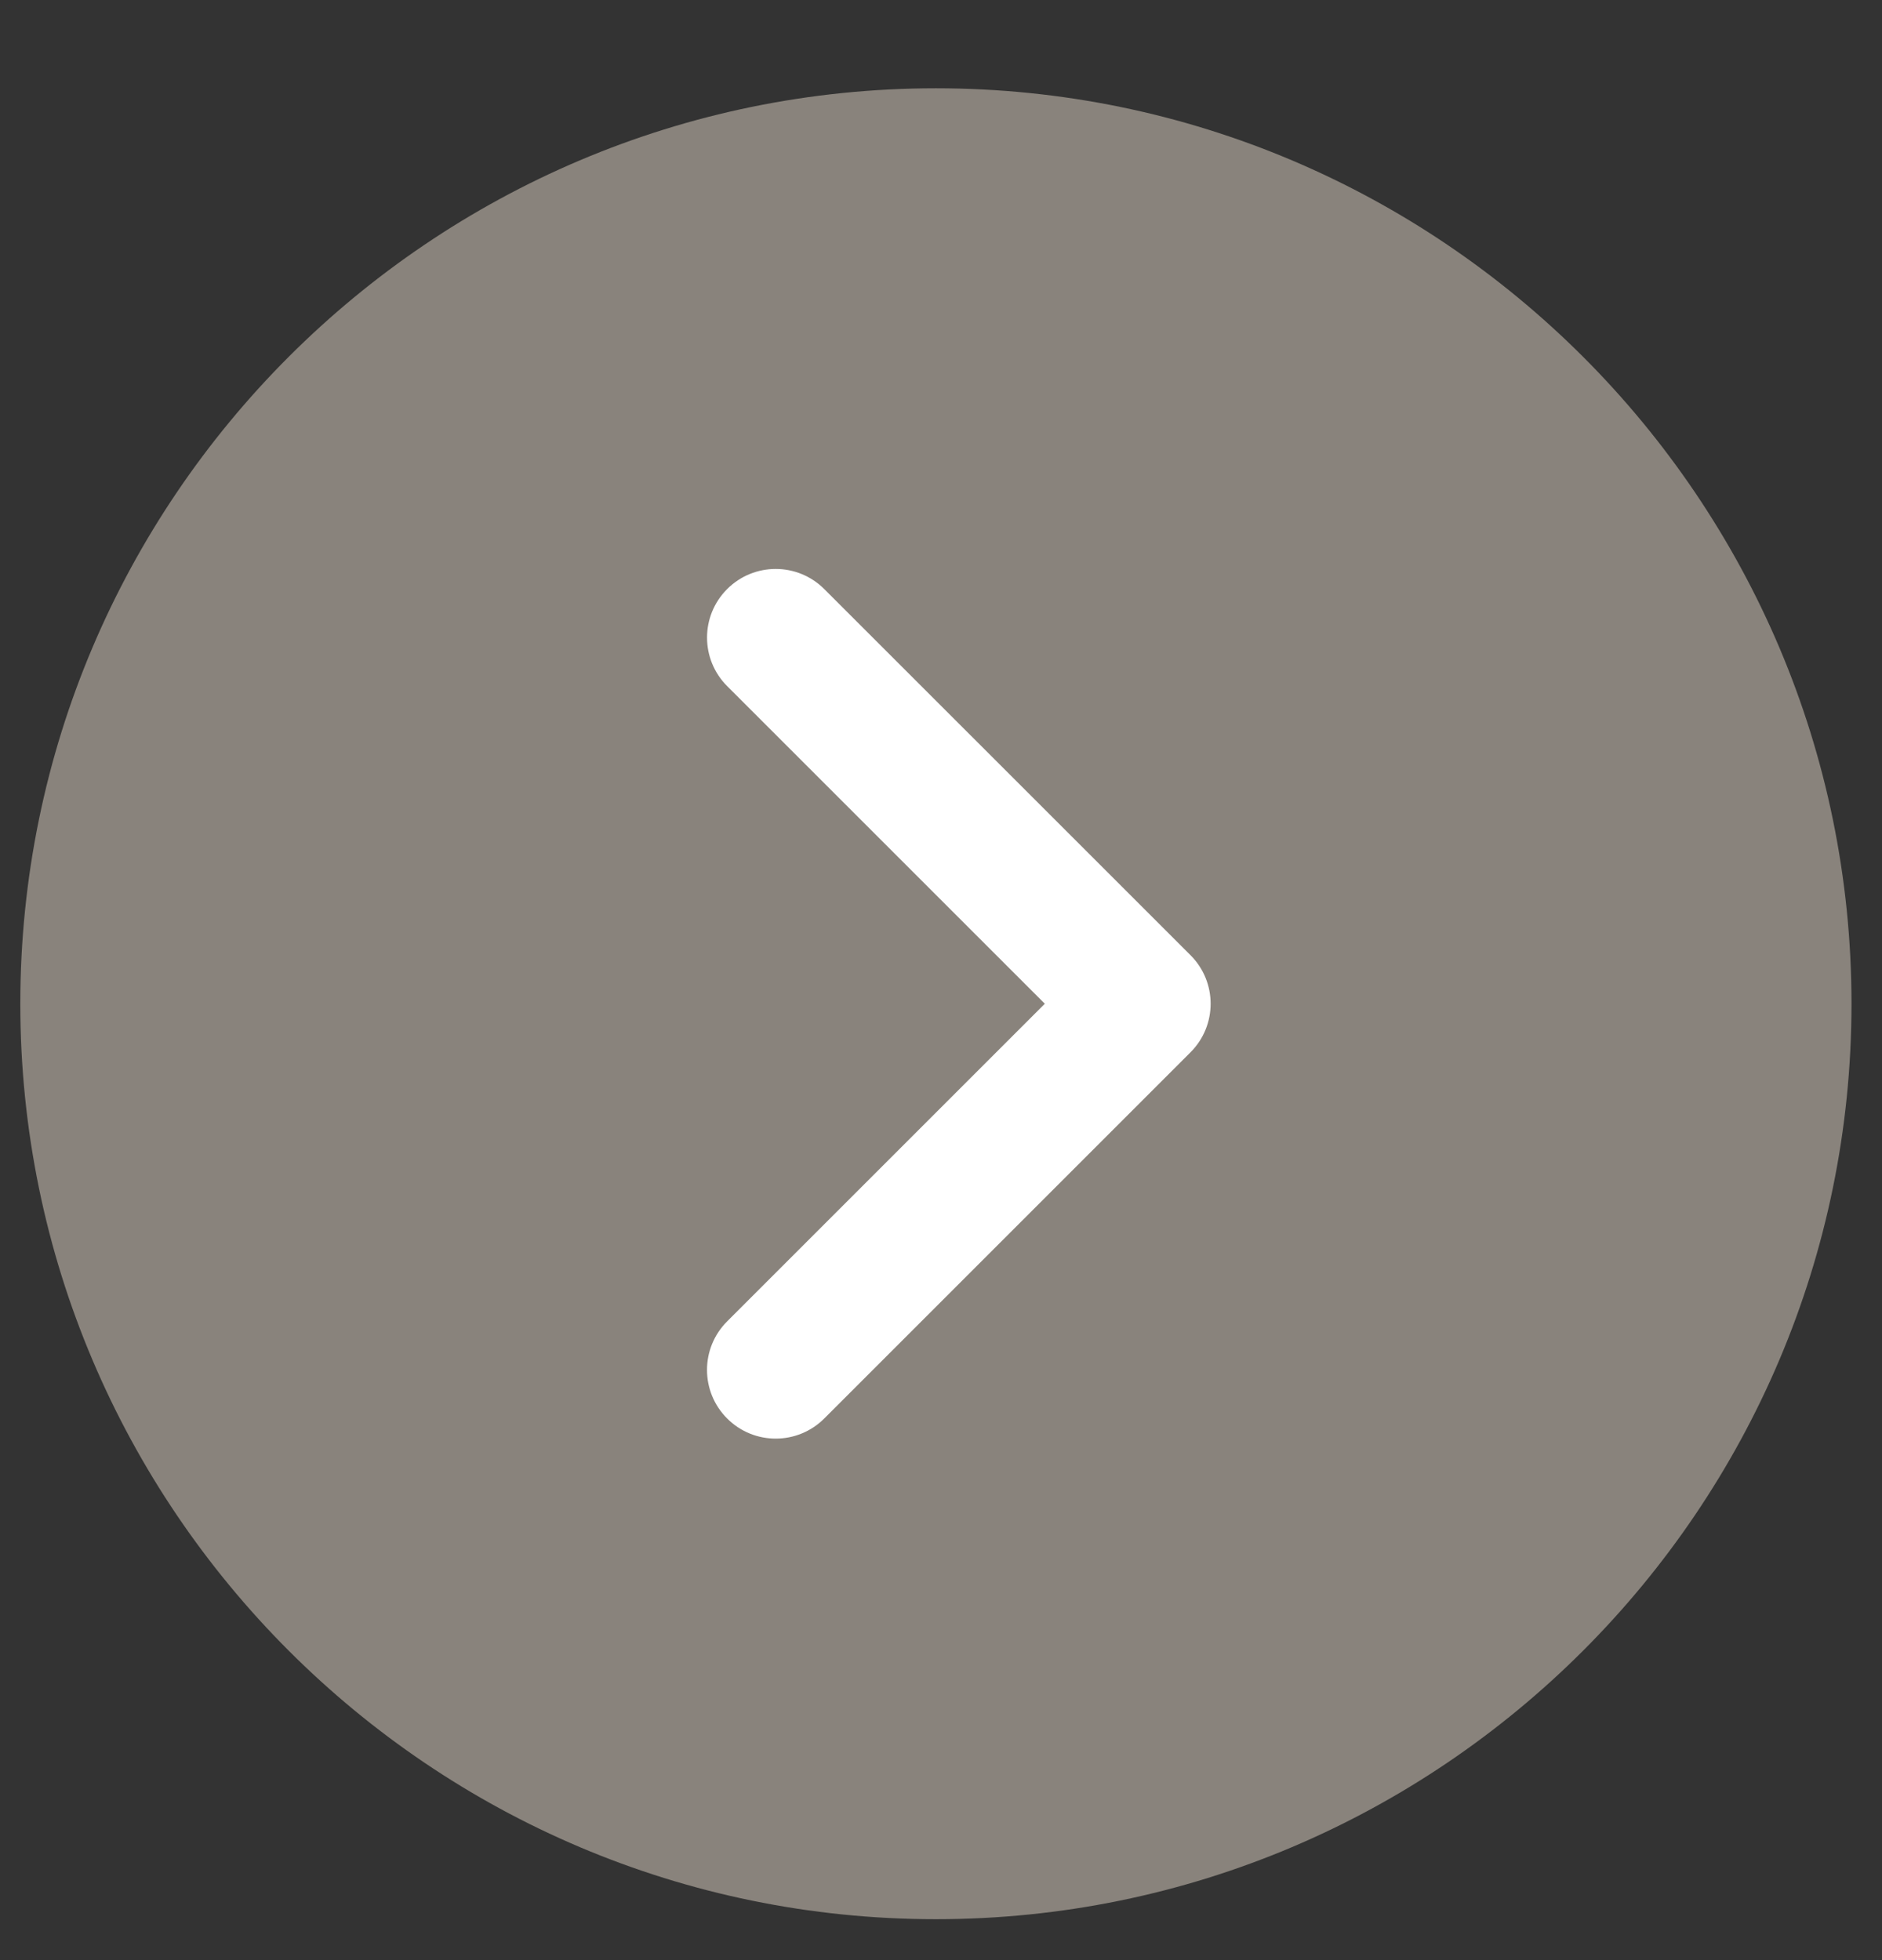
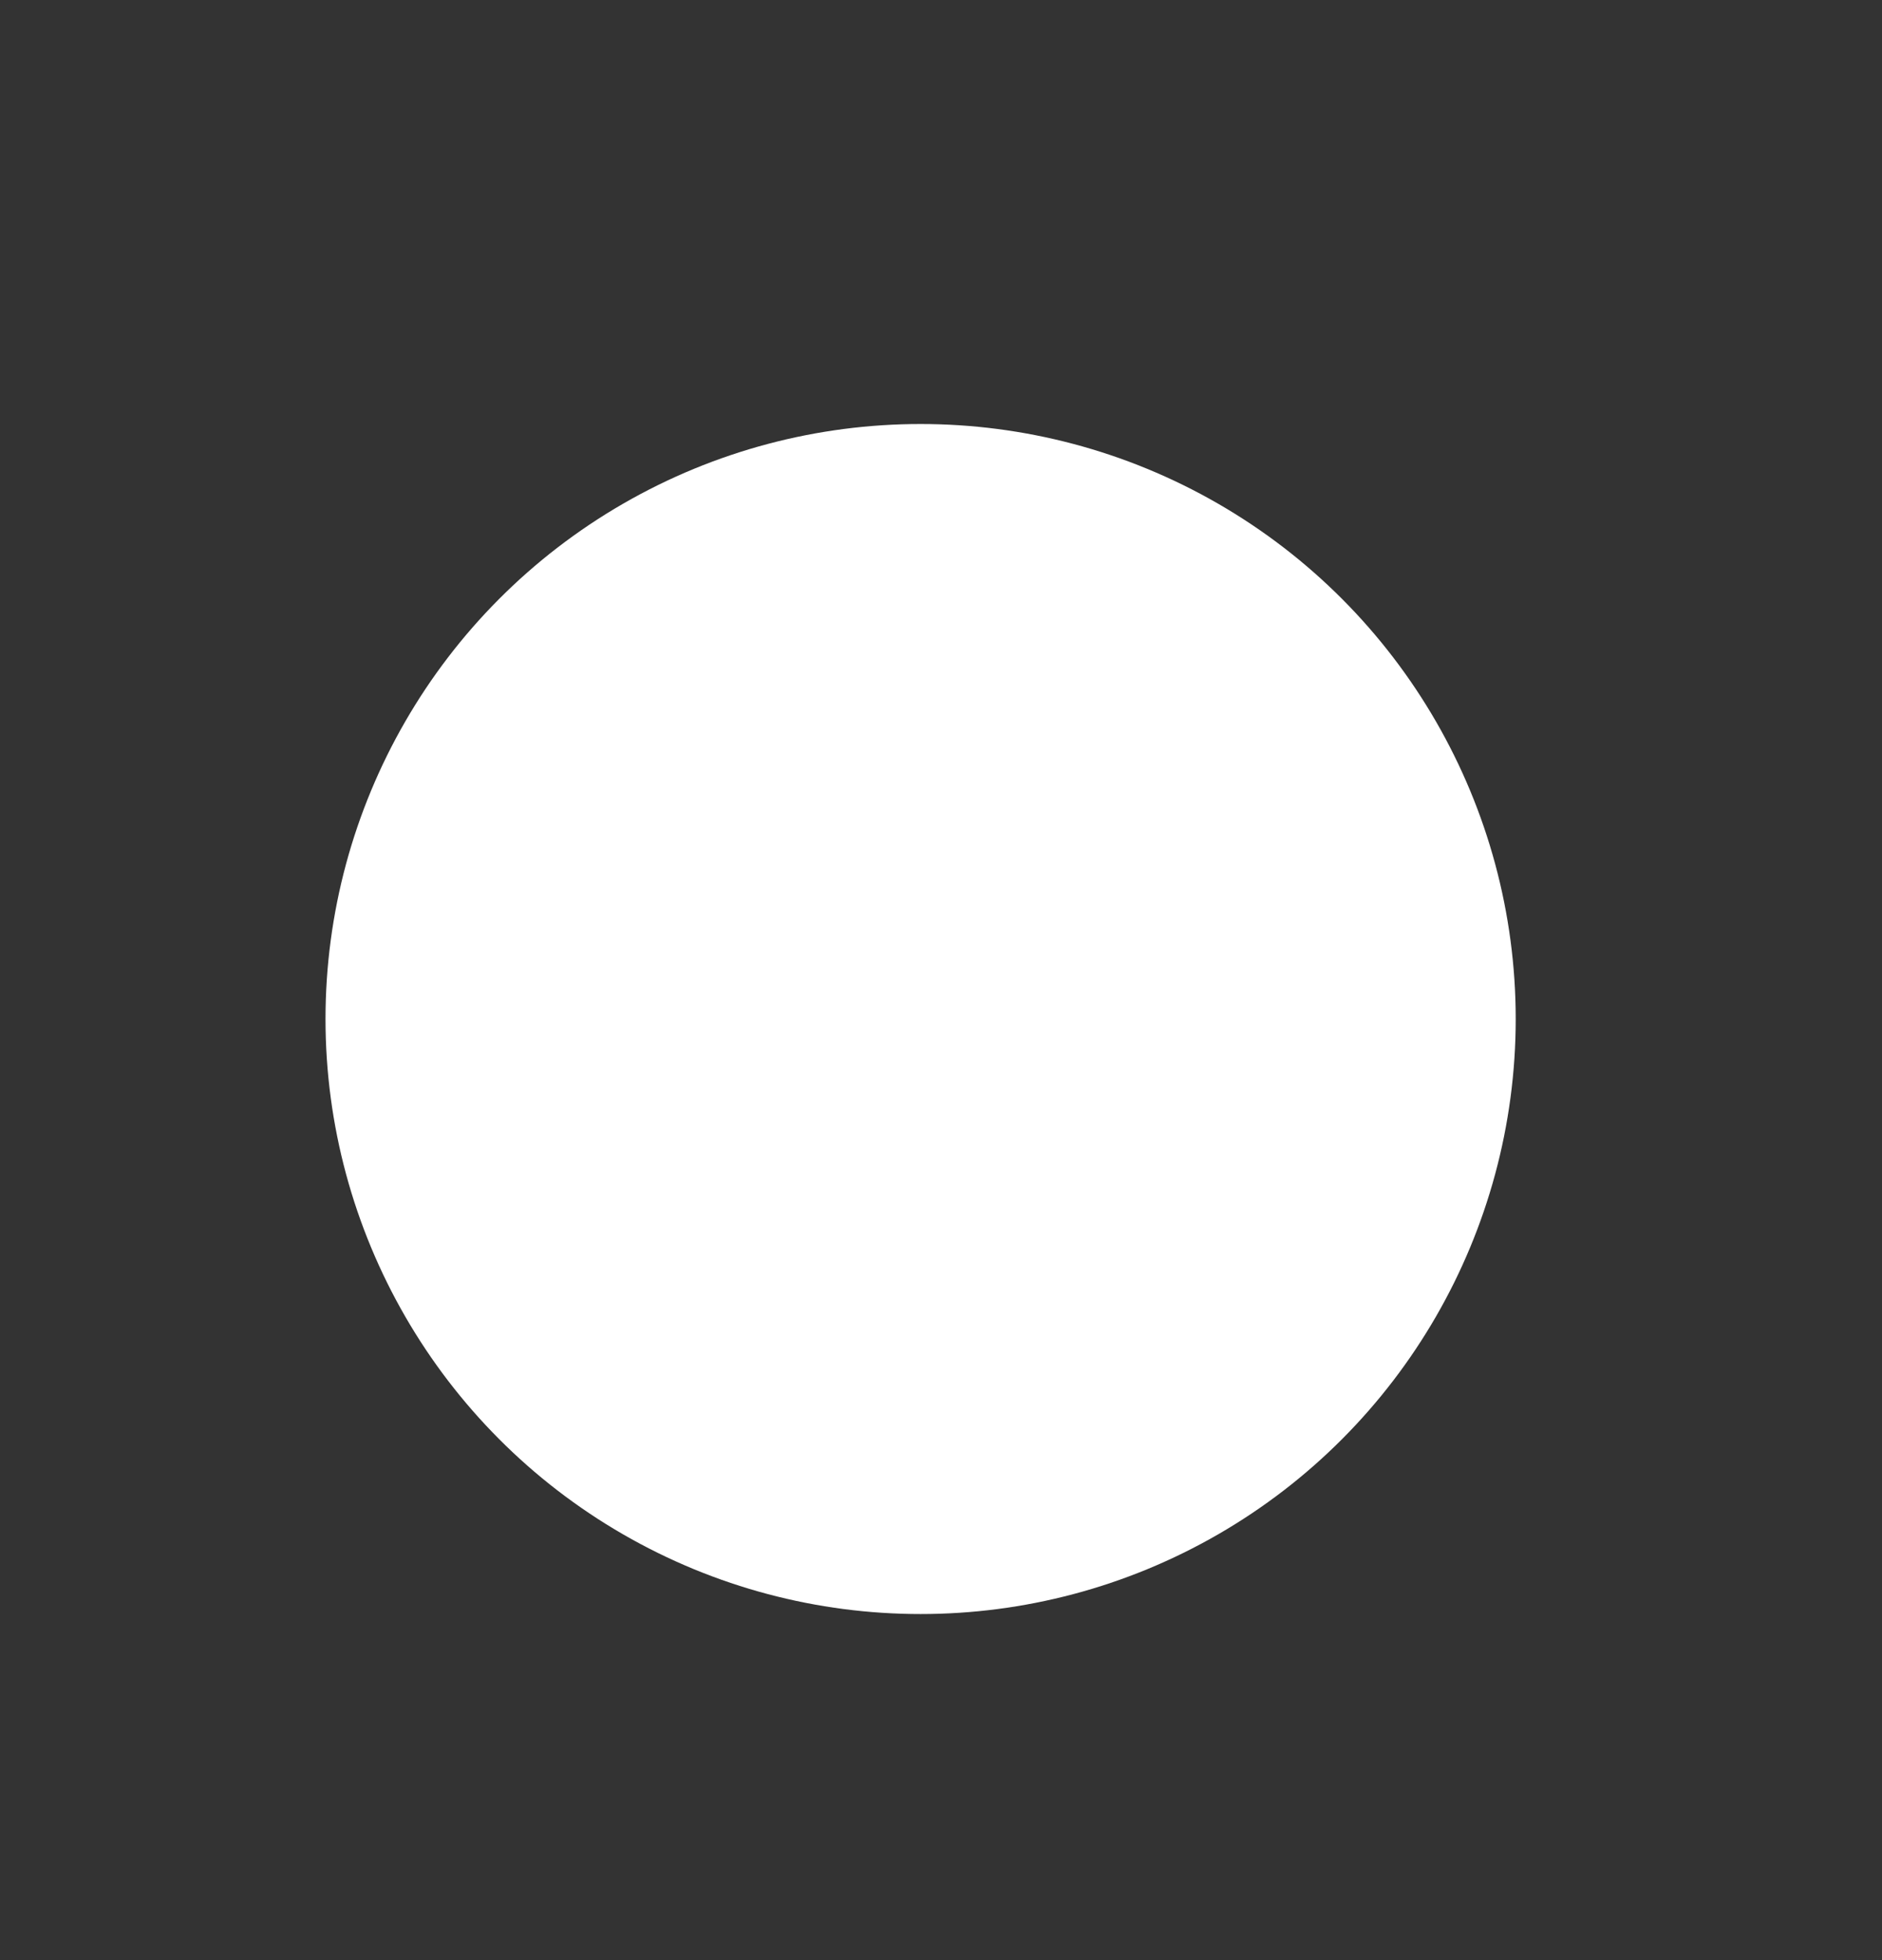
<svg xmlns="http://www.w3.org/2000/svg" width="24" height="25" viewBox="0 0 24 25" fill="none">
  <rect x="0" y="0" width="24" height="25" fill="#333333" stroke="none" />
  <g clip-path="url(#clip0_1064_6537)">
    <ellipse cx="11.74" cy="12.997" rx="7.589" ry="7.589" fill="white" />
-     <path d="M11.935 1.126C5.497 1.126 0.259 6.364 0.259 12.802C0.259 19.24 5.497 24.478 11.935 24.478C18.373 24.478 23.611 19.24 23.611 12.802C23.611 6.364 18.373 1.126 11.935 1.126ZM10.511 18.092C10.169 18.434 9.615 18.434 9.273 18.092C9.102 17.921 9.016 17.697 9.016 17.472C9.016 17.248 9.102 17.024 9.273 16.853L13.324 12.802L9.273 8.751C8.931 8.409 8.931 7.855 9.273 7.513C9.615 7.171 10.169 7.171 10.511 7.513L15.182 12.183C15.524 12.525 15.524 13.079 15.182 13.421L10.511 18.092Z" fill="#89837C" />
  </g>
  <defs>
    <clipPath id="clip0_1064_6537">
      <rect width="24" height="24" fill="white" transform="translate(24 0.608) rotate(90)" />
    </clipPath>
  </defs>
</svg>